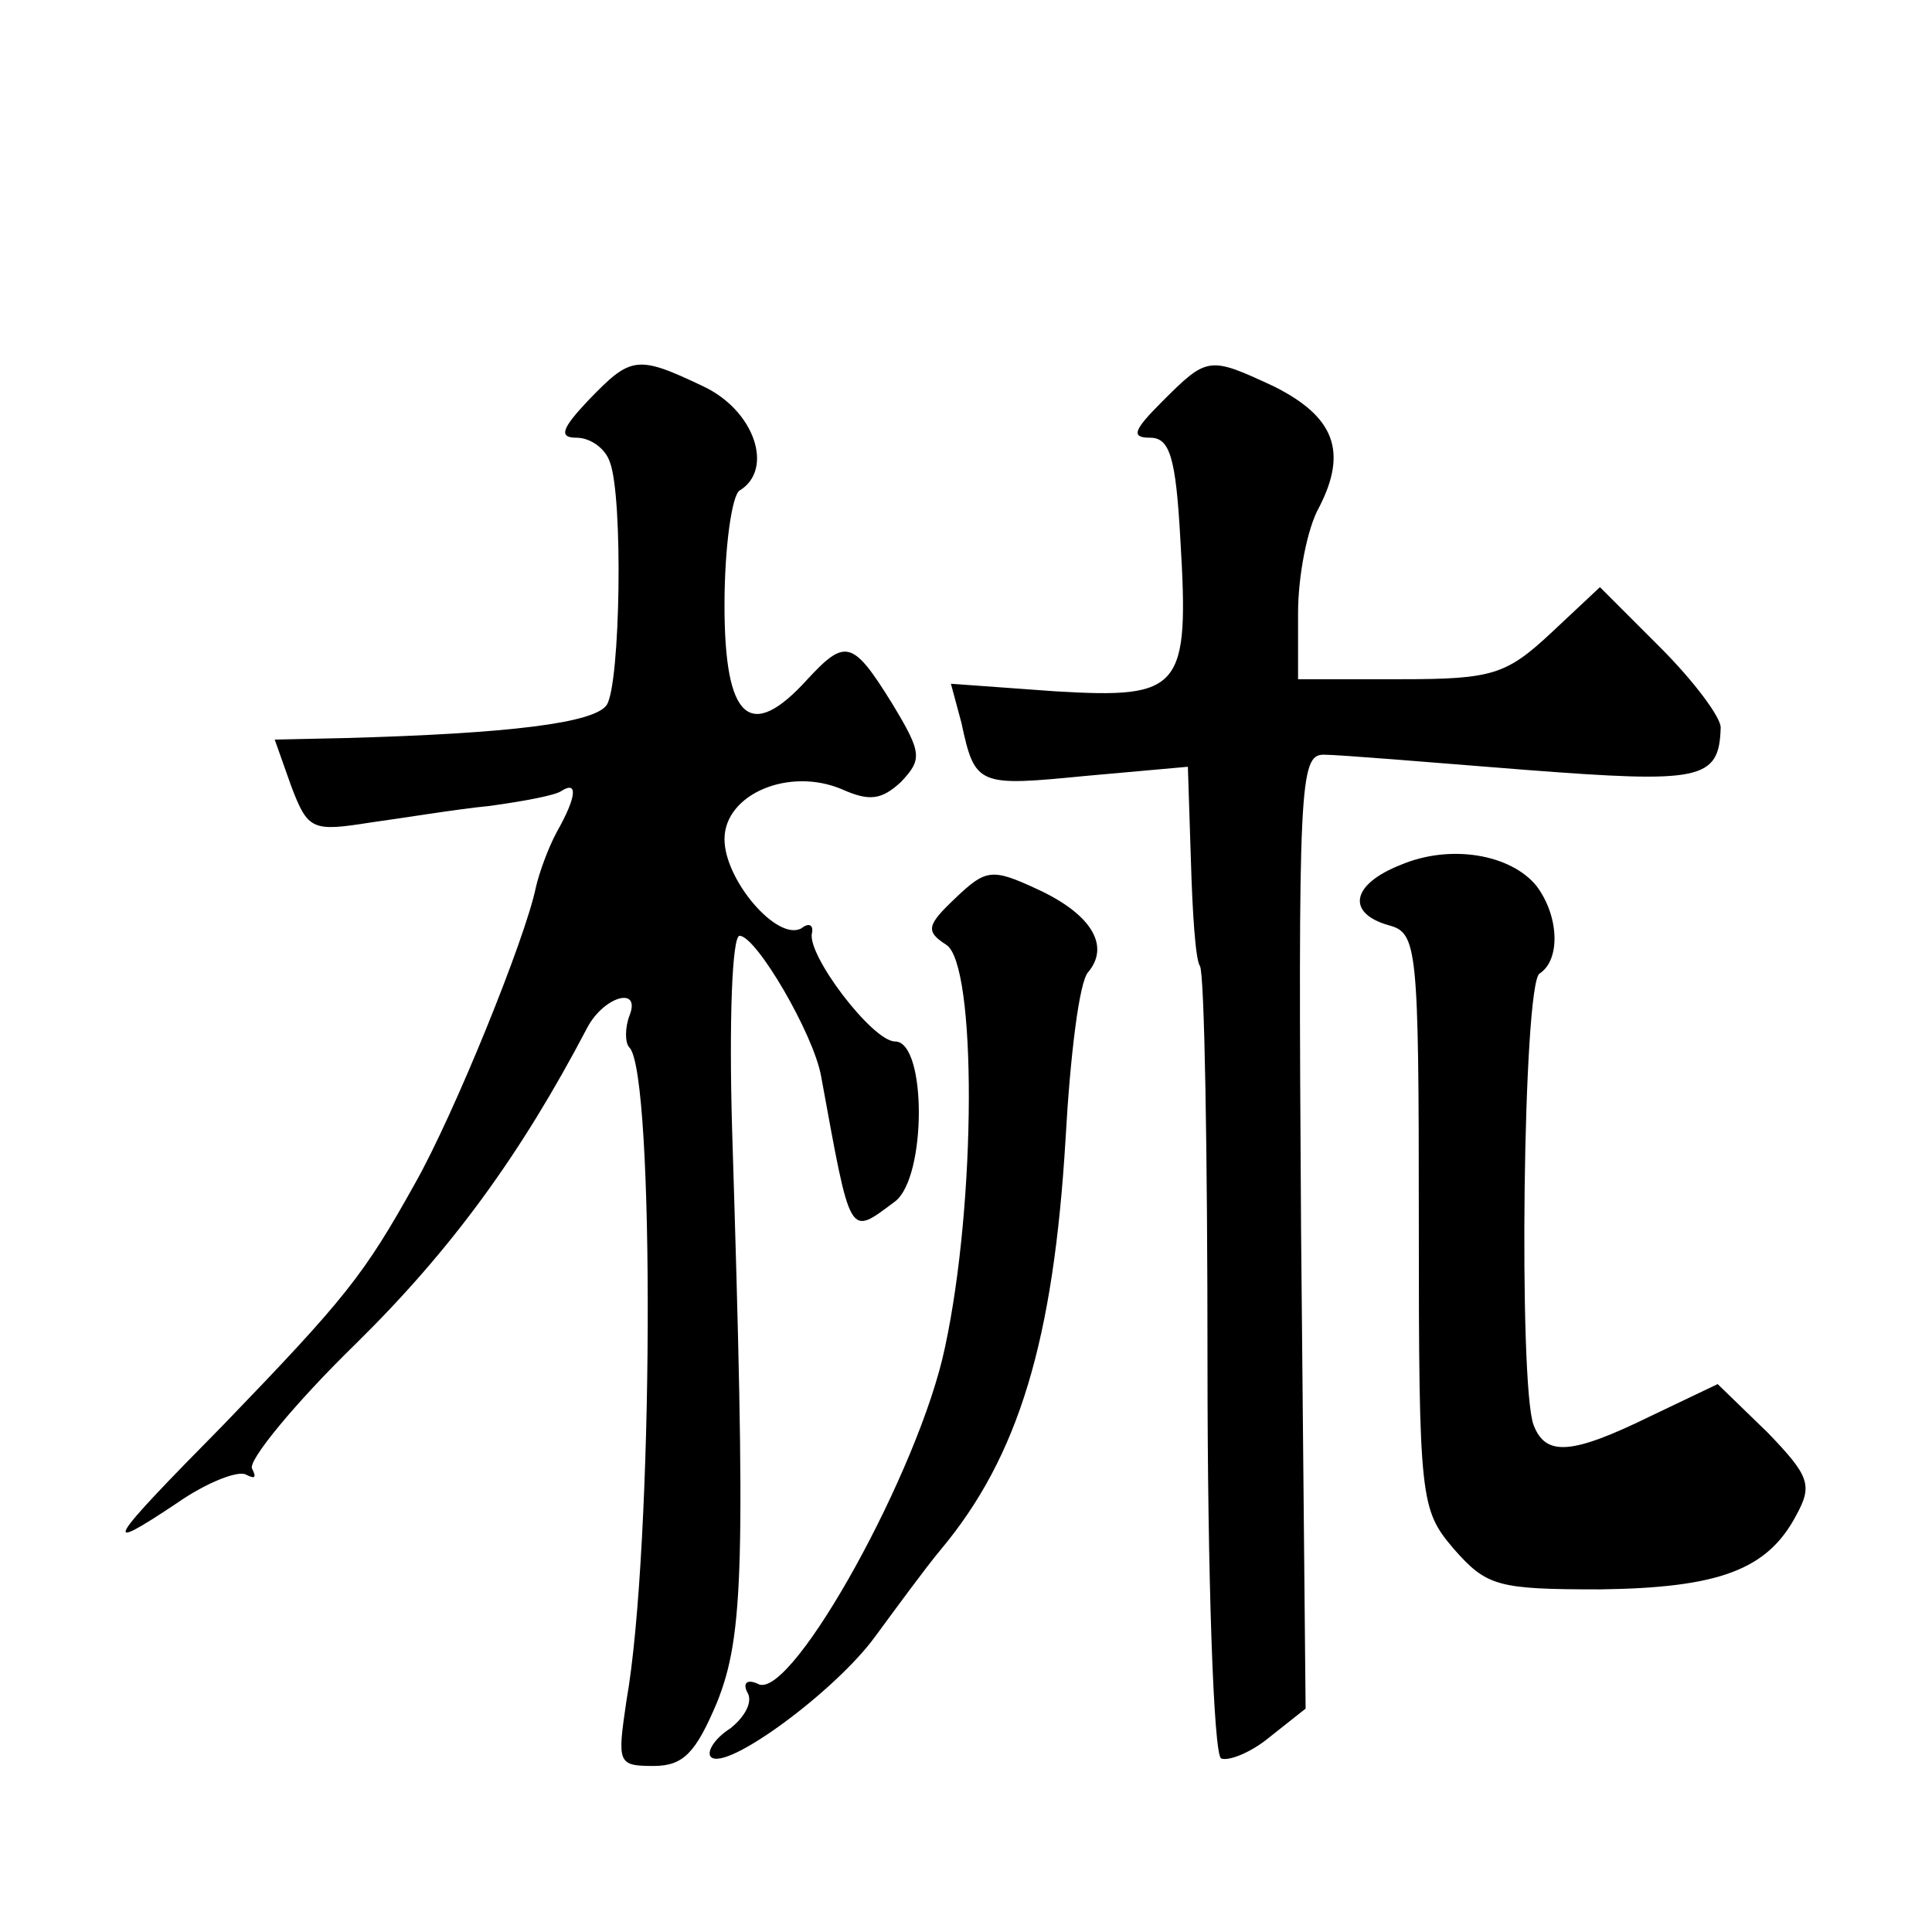
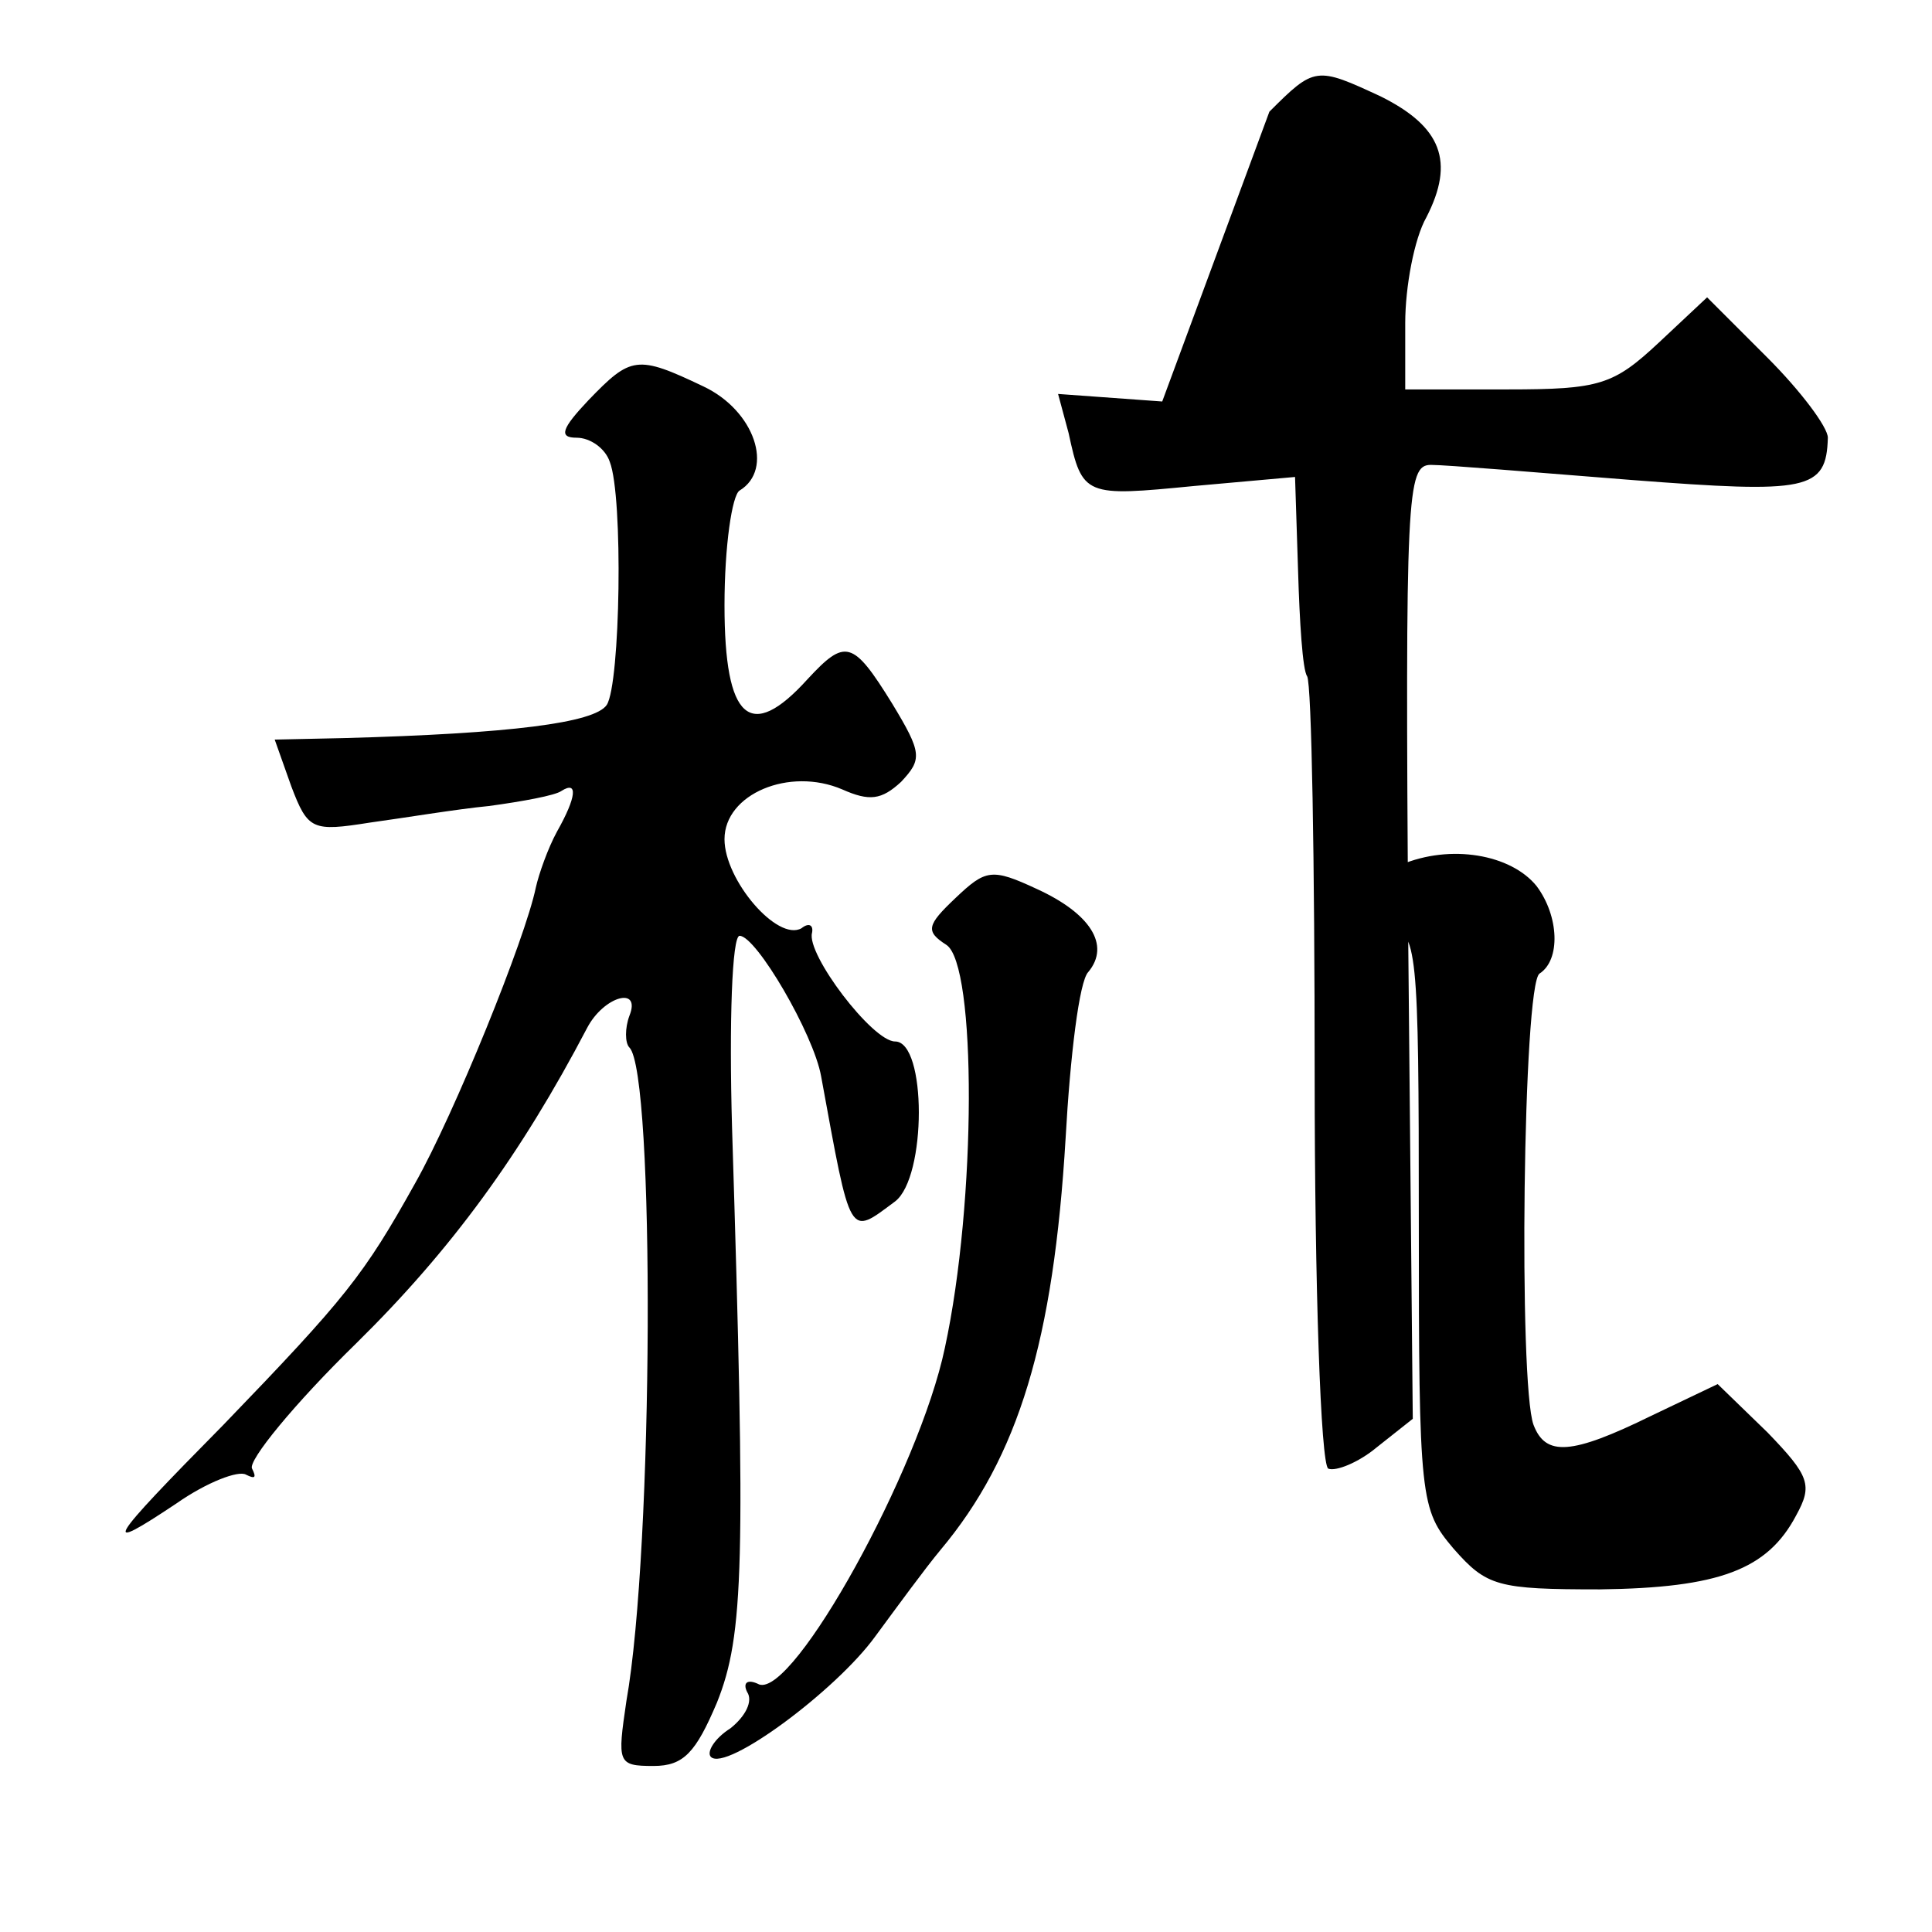
<svg xmlns="http://www.w3.org/2000/svg" version="1.0" width="128pt" height="128pt" viewBox="0 0 128 128" preserveAspectRatio="xMidYMid meet">
  <g transform="translate(0,128) scale(0.1,-0.1)" fill="#0" stroke="none">
-     <path d="M390 1015 c-18 -19 -20 -25 -8 -25 9 0 19 -7 22 -16 9 -23 7 -147 -2 -161 -8 -12 -64 -19 -174 -22 l-46 -1 11 -31 c11 -29 14 -30 52 -24 22 3 58 9 79 11 22 3 44 7 48 10 11 7 10 -4 -3 -27 -6 -11 -12 -28 -14 -37 -7 -34 -54 -150 -80 -196 -34 -61 -46 -76 -127 -160 -78 -79 -82 -86 -31 -52 20 14 41 22 46 19 6 -3 7 -2 4 4 -3 5 28 43 69 83 63 62 109 125 153 209 11 21 36 28 28 8 -3 -8 -3 -18 0 -21 17 -17 16 -332 -2 -433 -6 -41 -6 -43 18 -43 20 0 28 9 42 42 18 45 19 92 10 381 -2 70 0 127 5 127 11 0 49 -65 54 -93 20 -109 18 -106 49 -83 21 16 21 106 0 106 -15 0 -59 58 -55 72 1 5 -2 7 -7 3 -16 -9 -51 32 -51 59 0 30 43 48 78 33 18 -8 26 -7 39 5 14 15 14 19 -6 52 -26 42 -31 43 -56 16 -38 -42 -55 -27 -55 49 0 39 5 73 10 76 23 14 10 53 -24 69 -44 21 -48 20 -76 -9z M770 1014 c-19 -19 -21 -24 -8 -24 13 0 17 -13 20 -67 6 -100 1 -106 -83 -101 l-69 5 7 -26 c9 -42 11 -42 83 -35 l67 6 2 -62 c1 -34 3 -66 6 -70 3 -5 5 -123 5 -264 0 -140 4 -258 9 -261 5 -2 20 4 32 14 l24 19 -3 316 c-2 297 -1 316 15 316 10 0 70 -5 133 -10 117 -9 129 -7 130 28 0 7 -18 31 -40 53 l-40 40 -32 -30 c-30 -28 -39 -31 -100 -31 l-68 0 0 44 c0 24 6 56 14 70 19 37 10 60 -30 80 -43 20 -44 20 -74 -10z M928 707 c-33 -13 -36 -32 -8 -40 19 -5 20 -14 20 -196 0 -185 1 -191 23 -217 22 -25 29 -27 97 -27 79 1 111 13 130 49 11 20 9 26 -19 55 l-33 32 -44 -21 c-53 -26 -70 -27 -78 -6 -10 27 -7 292 4 299 14 9 13 38 -2 58 -17 21 -57 28 -90 14z M633 685 c-19 -18 -20 -22 -6 -31 20 -13 20 -170 -1 -267 -17 -81 -100 -231 -123 -223 -8 4 -11 1 -8 -5 4 -6 -1 -16 -11 -24 -11 -7 -16 -16 -13 -19 10 -10 83 44 109 80 14 19 33 45 43 57 52 62 75 139 83 273 3 54 9 104 15 110 15 18 1 39 -34 55 -30 14 -34 13 -54 -6z" />
+     <path d="M390 1015 c-18 -19 -20 -25 -8 -25 9 0 19 -7 22 -16 9 -23 7 -147 -2 -161 -8 -12 -64 -19 -174 -22 l-46 -1 11 -31 c11 -29 14 -30 52 -24 22 3 58 9 79 11 22 3 44 7 48 10 11 7 10 -4 -3 -27 -6 -11 -12 -28 -14 -37 -7 -34 -54 -150 -80 -196 -34 -61 -46 -76 -127 -160 -78 -79 -82 -86 -31 -52 20 14 41 22 46 19 6 -3 7 -2 4 4 -3 5 28 43 69 83 63 62 109 125 153 209 11 21 36 28 28 8 -3 -8 -3 -18 0 -21 17 -17 16 -332 -2 -433 -6 -41 -6 -43 18 -43 20 0 28 9 42 42 18 45 19 92 10 381 -2 70 0 127 5 127 11 0 49 -65 54 -93 20 -109 18 -106 49 -83 21 16 21 106 0 106 -15 0 -59 58 -55 72 1 5 -2 7 -7 3 -16 -9 -51 32 -51 59 0 30 43 48 78 33 18 -8 26 -7 39 5 14 15 14 19 -6 52 -26 42 -31 43 -56 16 -38 -42 -55 -27 -55 49 0 39 5 73 10 76 23 14 10 53 -24 69 -44 21 -48 20 -76 -9z M770 1014 l-69 5 7 -26 c9 -42 11 -42 83 -35 l67 6 2 -62 c1 -34 3 -66 6 -70 3 -5 5 -123 5 -264 0 -140 4 -258 9 -261 5 -2 20 4 32 14 l24 19 -3 316 c-2 297 -1 316 15 316 10 0 70 -5 133 -10 117 -9 129 -7 130 28 0 7 -18 31 -40 53 l-40 40 -32 -30 c-30 -28 -39 -31 -100 -31 l-68 0 0 44 c0 24 6 56 14 70 19 37 10 60 -30 80 -43 20 -44 20 -74 -10z M928 707 c-33 -13 -36 -32 -8 -40 19 -5 20 -14 20 -196 0 -185 1 -191 23 -217 22 -25 29 -27 97 -27 79 1 111 13 130 49 11 20 9 26 -19 55 l-33 32 -44 -21 c-53 -26 -70 -27 -78 -6 -10 27 -7 292 4 299 14 9 13 38 -2 58 -17 21 -57 28 -90 14z M633 685 c-19 -18 -20 -22 -6 -31 20 -13 20 -170 -1 -267 -17 -81 -100 -231 -123 -223 -8 4 -11 1 -8 -5 4 -6 -1 -16 -11 -24 -11 -7 -16 -16 -13 -19 10 -10 83 44 109 80 14 19 33 45 43 57 52 62 75 139 83 273 3 54 9 104 15 110 15 18 1 39 -34 55 -30 14 -34 13 -54 -6z" />
  </g>
</svg>